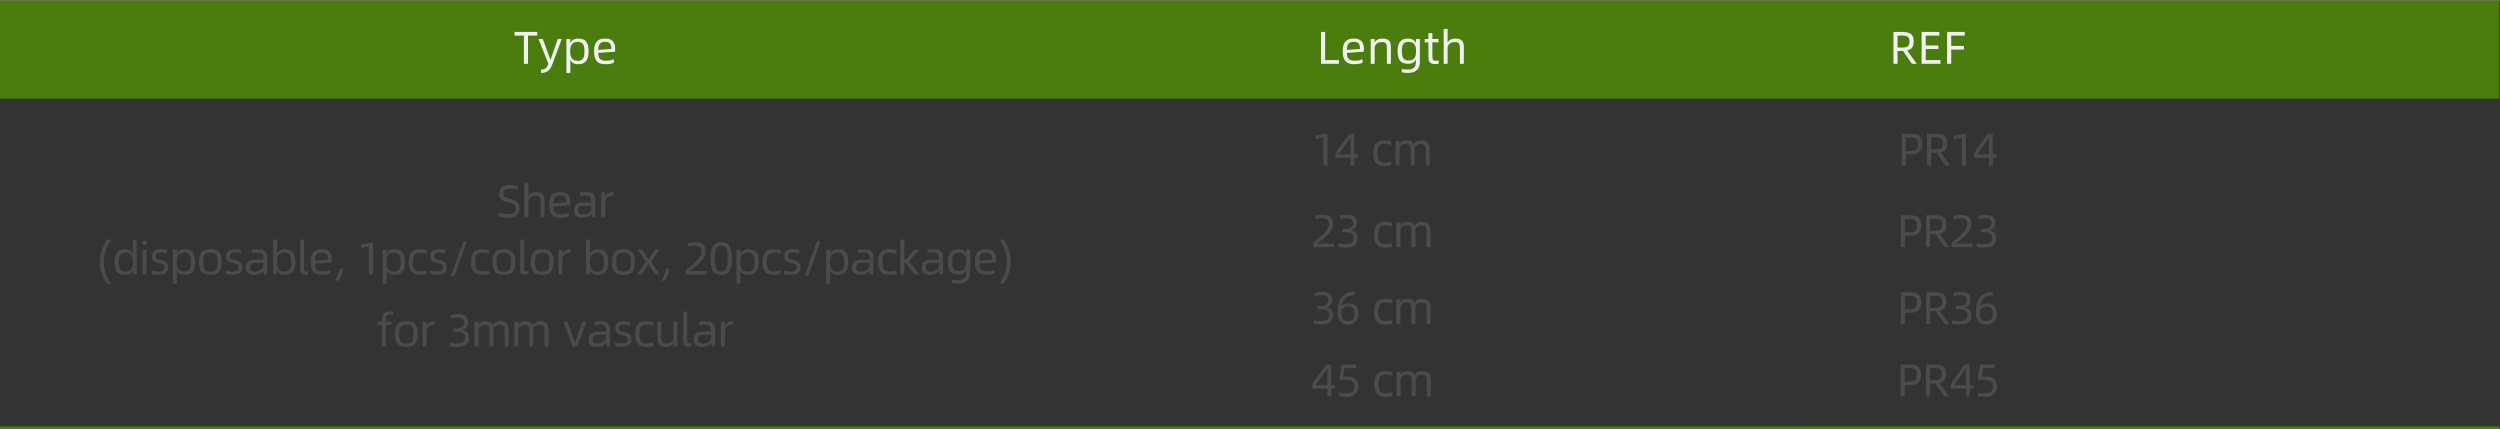
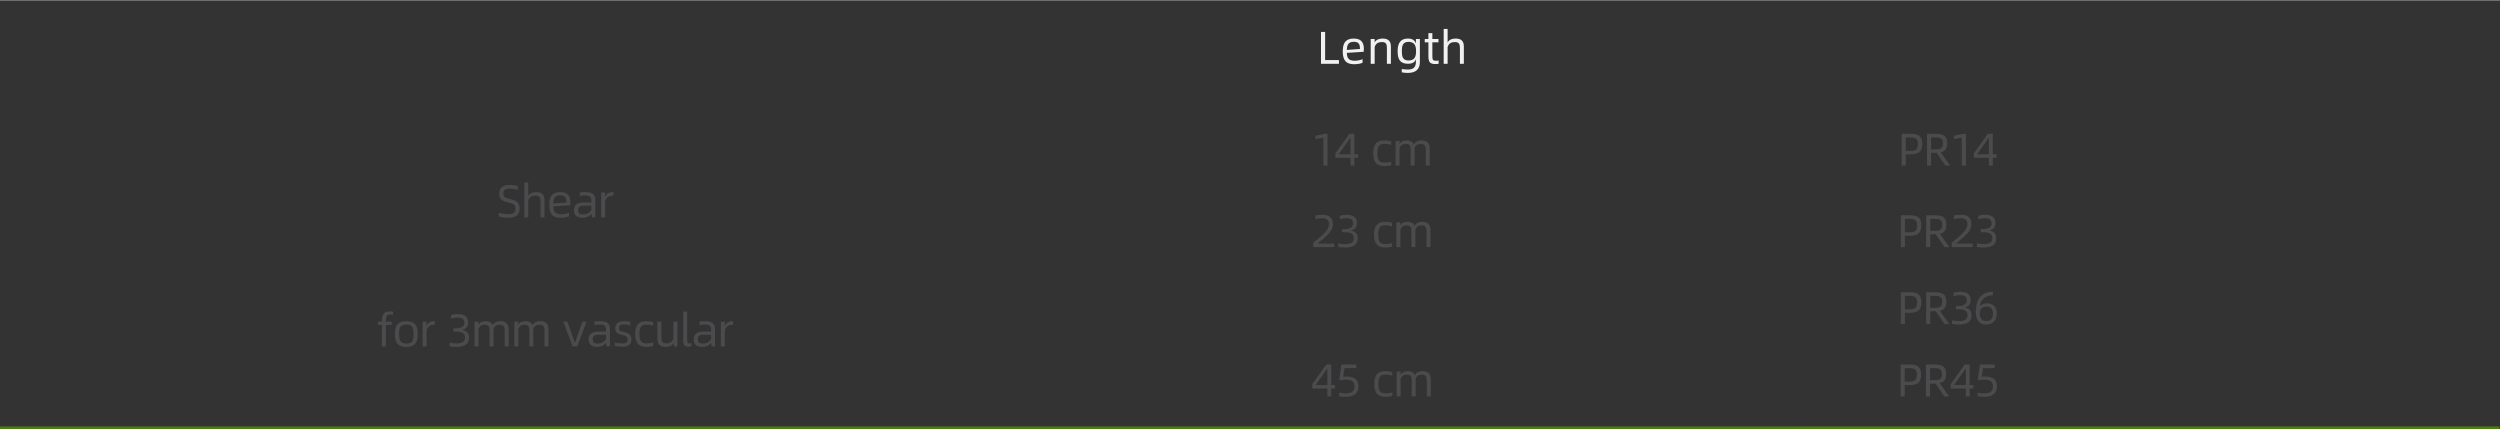
<svg xmlns="http://www.w3.org/2000/svg" xml:space="preserve" width="1817px" height="312px" version="1.1" style="shape-rendering:geometricPrecision; text-rendering:geometricPrecision; image-rendering:optimizeQuality; fill-rule:evenodd; clip-rule:evenodd" viewBox="0 0 1817 311.56">
  <rect x="0" y="0" width="1817" height="311.56" fill="#333333" stroke="none" />
  <defs>
    <style type="text/css"> .str0 {stroke:#4A7D0E;stroke-width:4.06;stroke-miterlimit:10} .fil3 {fill:none;fill-rule:nonzero} .fil1 {fill:#F1F1F2;fill-rule:nonzero} .fil2 {fill:#4B4B4D;fill-rule:nonzero} .fil0 {fill:#4A7D0E;fill-rule:nonzero} </style>
  </defs>
  <g id="Camada_x0020_1">
    <g id="_2748050042736">
-       <polygon class="fil0" points="1816.53,71.47 -0.47,71.47 -0.47,0.22 1816.53,0.22 " />
-       <path class="fil1" d="M390.49 23l-16.51 0 0 2.66 6.77 0 0 20.47 3 0 0 -20.47 6.74 0 0 -2.66zm2.79 29.8c5.3,0 6.84,-2.77 8.53,-7.27l6.48 -17.4 -2.9 0 -5.2 14.93 -0.21 0 -5.5 -14.93 -3.1 0 7.2 17.96c-0.89,2.9 -2.16,4.24 -5.3,4.24l0 2.47zm27.07 -25c-3.44,0 -5.1,1.43 -5.84,3.56l0 -3.23 -2.86 0 0 24.67 2.86 0 0 -9.81c0.74,2.11 2.34,3.47 5.84,3.47 6.03,0 7.43,-4.36 7.43,-9.33 0,-5.5 -1.4,-9.33 -7.43,-9.33zm-0.37 16.23c-4.33,0 -5.6,-2.77 -5.6,-6.9 0,-4.3 1.27,-6.93 5.6,-6.93 4.17,0 4.8,3.13 4.8,6.93 0,3.5 -0.53,6.9 -4.8,6.9zm27.13 -8.7c0,-3.5 -1.06,-7.53 -7.2,-7.53 -5.13,0 -8.16,2.16 -8.16,9.33 0,7.17 3.03,9.33 8.33,9.33 2.57,0 5.04,-0.53 6.07,-1.07l0 -2.62c-1.36,0.66 -3.67,1.16 -5.63,1.16 -4.37,0 -5.74,-1.8 -5.77,-5.74l12.2 -0.76c0.09,-0.83 0.16,-1.6 0.16,-2.1zm-12.36 0.74c0.1,-3.67 1.03,-5.91 5.16,-5.91 3.9,0 4.38,2.44 4.38,5.21l-9.54 0.7z" />
      <path class="fil1" d="M963.1 43.43l0 -20.43 -3 0 0 23.13 13.03 0 0 -2.7 -10.03 0zm28.16 -8.1c0,-3.5 -1.06,-7.53 -7.2,-7.53 -5.13,0 -8.16,2.16 -8.16,9.33 0,7.17 3.03,9.33 8.33,9.33 2.57,0 5.04,-0.53 6.07,-1.07l0 -2.62c-1.36,0.66 -3.67,1.16 -5.63,1.16 -4.37,0 -5.74,-1.8 -5.77,-5.74l12.2 -0.76c0.1,-0.83 0.16,-1.6 0.16,-2.1zm-12.36 0.74c0.1,-3.67 1.03,-5.91 5.16,-5.91 3.91,0 4.38,2.44 4.38,5.21l-9.54 0.7zm25.97 -8.27c-2.2,0 -4.67,0.6 -5.77,2.9l0 -2.57 -2.87 0 0 18 2.87 0 0 -12.17c1,-3.16 3.2,-3.6 5.47,-3.6 2.86,0 3.43,1.61 3.43,4.37l0 11.4 2.9 0 0 -12.46c0,-3.44 -1.34,-5.87 -6.03,-5.87zm24.22 0.33l0 3.36c-0.69,-2.12 -2.2,-3.69 -5.82,-3.69 -6,0 -7.47,4.2 -7.47,9.16 0,5.5 1.47,9.17 7.47,9.17 3.46,0 5.1,-1.27 5.82,-3.36l0 1.79c0,4.14 -1.89,5.77 -5.89,5.77 -1.53,0 -3.03,-0.14 -4.4,-0.4l0 2.44c1.13,0.22 2.83,0.43 4.36,0.43 6.1,0 8.81,-2.97 8.81,-7.94l0 -16.73 -2.88 0zm-5.43 15.6c-4.23,0 -4.8,-3 -4.8,-6.77 0,-3.5 0.47,-6.76 4.8,-6.76 4.34,0 5.54,2.63 5.54,6.76 0,4.3 -1.2,6.77 -5.54,6.77zm19.98 0.2c-2.21,0 -2.6,-0.66 -2.6,-3.47l0 -9.93 4.46 0 0 -2.4 -4.46 0 0 -4.27 -2.87 0 0 4.27 -2.67 0 0 2.4 2.67 0 0 10.1c0,4.73 1.43,5.7 5.4,5.7 0.77,0 1.33,-0.07 2.03,-0.16l0 -2.44c-0.63,0.13 -1.17,0.2 -1.96,0.2zm14.26 -16.13c-2.2,0 -4.66,0.6 -5.77,2.9l0 -9.9 -2.86 0 0 25.33 2.86 0 0 -12.17c1,-3.16 3.2,-3.6 5.47,-3.6 2.86,0 3.47,1.61 3.47,4.37l0 11.4 2.86 0 0 -12.46c0,-3.44 -1.33,-5.87 -6.03,-5.87z" />
-       <path class="fil1" d="M1393.05 46.13l-6.94 -9.67c3.21,-0.73 4.74,-2.63 4.74,-6.63 0,-5.1 -2.36,-6.83 -8.84,-6.83l-5.85 0 0 23.13 2.99 0 0 -9.3 2.86 0c0.41,0 0.78,0 1.14,-0.04l6.37 9.34 3.53 0zm-11.3 -11.8l-2.6 0 0 -8.73 2.6 0c4.3,0 6.06,0.73 6.06,4.23 0,3.93 -1.76,4.5 -6.06,4.5zm17.87 9.1l0 -8.06 9.2 0 0 -2.54 -9.2 0 0 -7.17 9.86 0 0 -2.66 -12.86 0 0 23.13 13.69 0 0 -2.7 -10.69 0zm28.39 -17.77l0 -2.66 -12.86 0 0 23.13 2.99 0 0 -10.3 9.21 0 0 -2.66 -9.21 0 0 -7.51 9.87 0z" />
      <path class="fil2" d="M369.42 158.06c5.33,0 8.2,-2.06 8.2,-6.57 0,-4.53 -1.87,-5.9 -7.04,-7.1 -4.17,-0.96 -4.73,-1.73 -4.73,-3.9 0,-2.99 1.54,-3.63 4.77,-3.63 2.1,0 4.43,0.43 5.76,0.93l0 -2.73c-1.09,-0.44 -3.56,-0.83 -5.8,-0.83 -5.23,0 -7.7,2.07 -7.7,6.26 0,4.1 1.74,5.27 6.47,6.4 4.33,1.04 5.33,1.8 5.33,4.64 0,2.86 -1.79,3.9 -5.26,3.9 -2.73,0 -5.5,-0.54 -6.87,-1.04l0 2.77c1.13,0.4 4,0.9 6.87,0.9zm20.29 -18.66c-2.2,0 -4.67,0.59 -5.77,2.9l0 -9.91 -2.87 0 0 25.34 2.87 0 0 -12.17c1,-3.17 3.2,-3.6 5.47,-3.6 2.86,0 3.46,1.6 3.46,4.36l0 11.41 2.87 0 0 -12.47c0,-3.44 -1.34,-5.86 -6.03,-5.86zm24.82 7.53c0,-3.5 -1.06,-7.53 -7.2,-7.53 -5.13,0 -8.17,2.16 -8.17,9.32 0,7.17 3.04,9.34 8.34,9.34 2.57,0 5.03,-0.53 6.06,-1.07l0 -2.63c-1.36,0.66 -3.66,1.16 -5.63,1.16 -4.36,0 -5.73,-1.79 -5.76,-5.73l12.2 -0.77c0.09,-0.83 0.16,-1.59 0.16,-2.09zm-12.36 0.73c0.09,-3.66 1.03,-5.9 5.16,-5.9 3.9,0 4.37,2.44 4.37,5.2l-9.53 0.7zm23.34 -8.26c-1.31,0 -2.77,0.09 -4.1,0.26l0 2.53c1.3,-0.26 2.76,-0.39 3.96,-0.39 3.67,0 4.44,1.49 4.44,3.66l0 1.5 -5.5 0c-4.3,0 -7.14,1.47 -7.14,5.73 0,3.4 1.9,5.37 6.2,5.37 2.7,0 5.41,-1.1 6.44,-3.06l0.43 2.73 2.43 0 0 -12.77c0,-3.23 -1.49,-5.56 -7.16,-5.56zm-1.87 16.26c-2.54,0 -3.5,-1.03 -3.5,-3 0,-2.8 1.4,-3.4 4.36,-3.4l5.31 0 0 2.97c-0.94,2.13 -3.17,3.43 -6.17,3.43zm21.9 -16.26c-2.17,0 -4.6,0.59 -5.74,3.6l0 -3.27 -2.86 0 0 18 2.86 0 0 -11.77c1,-3.2 3.27,-3.97 5.58,-3.97l0.39 0 0.1 -2.59 -0.33 0z" />
-       <path class="fil2" d="M77.83 205.93l2.73 0c-3.5,-5.41 -5.13,-10.57 -5.13,-16.04 0,-5.3 1.6,-10.29 5.23,-15.96l-2.74 0c-3.46,5.03 -5.36,10.3 -5.36,16.19 0,5.6 1.83,10.87 5.27,15.81zm18.71 -32l0 10.47c-0.73,-2.11 -2.33,-3.47 -5.87,-3.47 -5.96,0 -7.42,4.39 -7.42,9.32 0,5.51 1.46,9.34 7.42,9.34 3.27,0 5.17,-1.4 5.87,-3.3l0.44 2.97 2.43 0 0 -25.33 -2.87 0zm-5.43 23.23c-4.23,0 -4.8,-3.14 -4.8,-6.91 0,-3.49 0.47,-6.92 4.8,-6.92 4.34,0 5.54,2.79 5.54,6.92 0,4.31 -1.2,6.91 -5.54,6.91zm14.07 -19.2c1.2,0 1.7,-0.23 1.7,-1.7 0,-1.5 -0.5,-1.7 -1.7,-1.7 -1.27,0 -1.73,0.2 -1.73,1.7 0,1.47 0.46,1.7 1.73,1.7zm-1.47 21.3l2.87 0 0 -18 -2.87 0 0 18zm11.69 0.2c4.4,0 6.83,-1.64 6.83,-5.2 0,-3.47 -1.5,-4.6 -5.63,-5.54 -2.8,-0.63 -3.43,-1.03 -3.43,-2.86 0,-2.03 1.26,-2.6 3.8,-2.6 1.66,0 3.27,0.29 4.3,0.7l0.19 -2.44c-0.87,-0.33 -2.79,-0.59 -4.53,-0.59 -4.26,0 -6.46,1.96 -6.46,4.86 0,3.04 1.06,4.3 5.03,5.2 3.43,0.8 4.03,1.24 4.03,3.36 0,2.11 -1.43,2.77 -4.17,2.77 -1.62,0 -3.93,-0.33 -5.2,-0.7l0 2.47c1.01,0.3 3.51,0.57 5.24,0.57zm19 -18.53c-3.44,0 -5.1,1.43 -5.84,3.56l0 -3.23 -2.86 0 0 24.67 2.86 0 0 -9.81c0.74,2.11 2.34,3.47 5.84,3.47 6.03,0 7.43,-4.37 7.43,-9.34 0,-5.5 -1.4,-9.32 -7.43,-9.32zm-0.37 16.23c-4.33,0 -5.6,-2.77 -5.6,-6.91 0,-4.3 1.27,-6.92 5.6,-6.92 4.17,0 4.8,3.13 4.8,6.92 0,3.51 -0.53,6.91 -4.8,6.91zm18.91 2.43c5.34,0 8.3,-2.16 8.3,-9.34 0,-7.16 -2.96,-9.32 -8.3,-9.32 -5.3,0 -8.33,2.16 -8.33,9.32 0,7.18 3.03,9.34 8.33,9.34zm0 -2.43c-3.9,0 -5.26,-1.63 -5.26,-6.91 0,-5.26 1.22,-6.92 5.26,-6.92 3.93,0 5.26,1.66 5.26,6.92 0,5.28 -1.2,6.91 -5.26,6.91zm16.33 2.3c4.4,0 6.83,-1.64 6.83,-5.2 0,-3.47 -1.5,-4.6 -5.63,-5.54 -2.8,-0.63 -3.43,-1.03 -3.43,-2.86 0,-2.03 1.26,-2.6 3.8,-2.6 1.66,0 3.27,0.29 4.3,0.7l0.19 -2.44c-0.87,-0.33 -2.79,-0.59 -4.53,-0.59 -4.26,0 -6.46,1.96 -6.46,4.86 0,3.04 1.06,4.3 5.03,5.2 3.43,0.8 4.03,1.24 4.03,3.36 0,2.11 -1.43,2.77 -4.17,2.77 -1.63,0 -3.93,-0.33 -5.2,-0.7l0 2.47c1,0.3 3.51,0.57 5.24,0.57zm17.8 -18.53c-1.31,0 -2.77,0.09 -4.1,0.26l0 2.54c1.3,-0.27 2.77,-0.4 3.97,-0.4 3.66,0 4.43,1.49 4.43,3.66l0 1.51 -5.5 0c-4.3,0 -7.13,1.46 -7.13,5.72 0,3.4 1.89,5.37 6.19,5.37 2.71,0 5.41,-1.1 6.44,-3.06l0.43 2.73 2.43 0 0 -12.77c0,-3.23 -1.49,-5.56 -7.16,-5.56zm-1.87 16.26c-2.53,0 -3.5,-1.03 -3.5,-3 0,-2.8 1.4,-3.4 4.37,-3.4l5.3 0 0 2.97c-0.94,2.13 -3.17,3.43 -6.17,3.43zm22.01 -16.26c-3.44,0 -5.1,1.43 -5.84,3.56l0 -10.56 -2.86 0 0 25.33 2.5 0 0.36 -3.14c0.74,2.11 2.33,3.47 5.84,3.47 6.03,0 7.43,-4.37 7.43,-9.34 0,-5.5 -1.4,-9.32 -7.43,-9.32zm-0.37 16.23c-4.34,0 -5.6,-2.77 -5.6,-6.91 0,-4.3 1.26,-6.92 5.6,-6.92 4.17,0 4.8,3.16 4.8,6.92 0,3.51 -0.53,6.91 -4.8,6.91zm15.33 2.3c0.8,0 1.37,-0.07 1.9,-0.2l0 -2.36c-0.47,0.13 -0.97,0.16 -1.36,0.16 -1.17,0 -1.68,-0.37 -1.68,-2.17l0 -20.96 -2.86 0 0 21.69c0,2.7 1.33,3.84 4,3.84zm19.06 -11c0,-3.5 -1.06,-7.53 -7.2,-7.53 -5.13,0 -8.16,2.16 -8.16,9.32 0,7.18 3.03,9.34 8.33,9.34 2.57,0 5.04,-0.53 6.07,-1.07l0 -2.63c-1.36,0.67 -3.67,1.17 -5.63,1.17 -4.37,0 -5.74,-1.8 -5.77,-5.74l12.2 -0.76c0.09,-0.84 0.16,-1.6 0.16,-2.1zm-12.36 0.74c0.1,-3.67 1.03,-5.91 5.16,-5.91 3.9,0 4.38,2.44 4.38,5.21l-9.54 0.7zm14.6 14.59l2.38 0c1.59,-2.13 3.52,-5.9 3.52,-8.76l-2.76 0c0,2.5 -1.33,6 -3.14,8.76zm24.6 -4.53l3 0 0 -23.13 -1.97 0 -6.77 1.4 0 2.43 5.74 -1.1 0 20.4zm18.77 -18.33c-3.44,0 -5.11,1.43 -5.84,3.56l0 -3.23 -2.87 0 0 24.67 2.87 0 0 -9.81c0.73,2.11 2.33,3.47 5.84,3.47 6.02,0 7.42,-4.37 7.42,-9.34 0,-5.5 -1.4,-9.32 -7.42,-9.32zm-0.37 16.23c-4.34,0 -5.6,-2.77 -5.6,-6.91 0,-4.3 1.26,-6.92 5.6,-6.92 4.16,0 4.8,3.13 4.8,6.92 0,3.51 -0.53,6.91 -4.8,6.91zm18.9 2.43c1.7,0 3.77,-0.29 4.77,-0.66l0 -2.64c-1.3,0.53 -3,0.77 -4.7,0.77 -4,0 -5.33,-1.53 -5.33,-6.77 0,-5.3 1.33,-6.87 5.3,-6.87 1.83,0 3.33,0.31 4.67,0.81l0 -2.64c-1,-0.33 -2.7,-0.66 -4.71,-0.66 -5.3,0 -8.33,2.16 -8.33,9.32 0,7.18 3.03,9.34 8.33,9.34zm12.43 -0.13c4.4,0 6.83,-1.64 6.83,-5.2 0,-3.47 -1.5,-4.6 -5.63,-5.54 -2.8,-0.63 -3.43,-1.03 -3.43,-2.86 0,-2.03 1.27,-2.6 3.8,-2.6 1.66,0 3.27,0.29 4.3,0.7l0.2 -2.44c-0.87,-0.33 -2.8,-0.59 -4.54,-0.59 -4.26,0 -6.46,1.96 -6.46,4.86 0,3.04 1.06,4.3 5.03,5.2 3.43,0.8 4.03,1.24 4.03,3.36 0,2.11 -1.43,2.77 -4.17,2.77 -1.62,0 -3.93,-0.33 -5.2,-0.7l0 2.47c1.01,0.3 3.51,0.57 5.24,0.57zm9.98 0.8l2.56 0 8.97 -25.13 -2.56 0 -8.97 25.13zm22.9 -0.67c1.7,0 3.77,-0.29 4.77,-0.66l0 -2.64c-1.3,0.53 -3,0.77 -4.7,0.77 -4,0 -5.33,-1.53 -5.33,-6.77 0,-5.3 1.33,-6.87 5.3,-6.87 1.83,0 3.32,0.31 4.67,0.81l0 -2.64c-1.01,-0.33 -2.71,-0.66 -4.71,-0.66 -5.3,0 -8.33,2.16 -8.33,9.32 0,7.18 3.03,9.34 8.33,9.34zm15.52 0c5.34,0 8.31,-2.16 8.31,-9.34 0,-7.16 -2.97,-9.32 -8.31,-9.32 -5.3,0 -8.33,2.16 -8.33,9.32 0,7.18 3.03,9.34 8.33,9.34zm0 -2.43c-3.9,0 -5.26,-1.63 -5.26,-6.91 0,-5.26 1.23,-6.92 5.26,-6.92 3.93,0 5.26,1.66 5.26,6.92 0,5.28 -1.2,6.91 -5.26,6.91zm15.83 2.3c0.8,0 1.37,-0.07 1.9,-0.2l0 -2.36c-0.46,0.13 -0.97,0.16 -1.36,0.16 -1.17,0 -1.67,-0.37 -1.67,-2.17l0 -20.96 -2.87 0 0 21.69c0,2.7 1.33,3.84 4,3.84zm12.03 0.13c5.34,0 8.31,-2.16 8.31,-9.34 0,-7.16 -2.97,-9.32 -8.31,-9.32 -5.3,0 -8.33,2.16 -8.33,9.32 0,7.18 3.03,9.34 8.33,9.34zm0 -2.43c-3.9,0 -5.26,-1.63 -5.26,-6.91 0,-5.26 1.23,-6.92 5.26,-6.92 3.93,0 5.26,1.66 5.26,6.92 0,5.28 -1.2,6.91 -5.26,6.91zm20.43 -16.23c-2.16,0 -4.6,0.59 -5.73,3.6l0 -3.27 -2.87 0 0 18 2.87 0 0 -11.76c1,-3.21 3.27,-3.97 5.57,-3.97l0.4 0 0.09 -2.6 -0.33 0zm20.13 0c-3.44,0 -5.1,1.43 -5.84,3.56l0 -10.56 -2.86 0 0 25.33 2.5 0 0.36 -3.14c0.74,2.11 2.33,3.47 5.84,3.47 6.03,0 7.42,-4.37 7.42,-9.34 0,-5.5 -1.39,-9.32 -7.42,-9.32zm-0.37 16.23c-4.34,0 -5.6,-2.77 -5.6,-6.91 0,-4.3 1.26,-6.92 5.6,-6.92 4.17,0 4.8,3.16 4.8,6.92 0,3.51 -0.53,6.91 -4.8,6.91zm18.91 2.43c5.34,0 8.31,-2.16 8.31,-9.34 0,-7.16 -2.97,-9.32 -8.31,-9.32 -5.3,0 -8.33,2.16 -8.33,9.32 0,7.18 3.03,9.34 8.33,9.34zm0 -2.43c-3.9,0 -5.26,-1.63 -5.26,-6.91 0,-5.26 1.23,-6.92 5.26,-6.92 3.93,0 5.26,1.66 5.26,6.92 0,5.28 -1.2,6.91 -5.26,6.91zm10.02 2.1l3.2 0 4.87 -7.44 0.2 0 4.73 7.44 3.27 0 -6.13 -9.23 5.8 -8.77 -3.16 0 -4.47 7.09 -0.2 0 -4.54 -7.09 -3.2 0 5.84 8.83 -6.21 9.17zm17.48 4.53l2.37 0c1.6,-2.13 3.53,-5.9 3.53,-8.76l-2.76 0c0,2.5 -1.33,6 -3.14,8.76zm17.82 -4.53l15.23 0 0 -2.53 -11.93 0 0 -0.31 1.33 -1.03c7.48,-5.97 9.68,-8.76 9.68,-12.97 0,-4.72 -2.9,-6.63 -7.44,-6.63 -1.94,0 -3.7,0.17 -5.27,0.54l0 2.57c1.8,-0.48 3.47,-0.61 4.94,-0.61 2.26,0 4.89,0.77 4.89,4.1 0,3.3 -1.59,6 -11.43,13.7l0 3.17zm25.69 0.33c4.66,0 7.84,-2.36 7.84,-11.9 0,-9.5 -3.18,-11.9 -7.84,-11.9 -4.6,0 -7.8,2.4 -7.8,11.9 0,9.54 3.2,11.9 7.8,11.9zm0 -2.5c-3.23,0 -4.73,-1.96 -4.73,-9.4 0,-7.39 1.5,-9.36 4.73,-9.36 3.27,0 4.8,1.97 4.8,9.36 0,7.44 -1.53,9.4 -4.8,9.4zm19.83 -16.16c-3.44,0 -5.1,1.43 -5.84,3.56l0 -3.23 -2.86 0 0 24.67 2.86 0 0 -9.81c0.74,2.11 2.34,3.47 5.84,3.47 6.03,0 7.43,-4.37 7.43,-9.34 0,-5.5 -1.4,-9.32 -7.43,-9.32zm-0.37 16.23c-4.33,0 -5.6,-2.77 -5.6,-6.91 0,-4.3 1.27,-6.92 5.6,-6.92 4.17,0 4.8,3.13 4.8,6.92 0,3.51 -0.53,6.91 -4.8,6.91zm18.91 2.43c1.7,0 3.77,-0.29 4.77,-0.66l0 -2.64c-1.31,0.53 -3.01,0.77 -4.71,0.77 -3.99,0 -5.33,-1.53 -5.33,-6.77 0,-5.3 1.34,-6.87 5.3,-6.87 1.84,0 3.33,0.31 4.67,0.81l0 -2.64c-1,-0.33 -2.7,-0.66 -4.7,-0.66 -5.3,0 -8.34,2.16 -8.34,9.32 0,7.18 3.04,9.34 8.34,9.34zm12.42 -0.13c4.4,0 6.83,-1.64 6.83,-5.2 0,-3.47 -1.5,-4.6 -5.63,-5.54 -2.8,-0.63 -3.43,-1.03 -3.43,-2.86 0,-2.03 1.27,-2.6 3.8,-2.6 1.66,0 3.27,0.29 4.3,0.7l0.2 -2.44c-0.87,-0.33 -2.8,-0.59 -4.54,-0.59 -4.26,0 -6.46,1.96 -6.46,4.86 0,3.04 1.07,4.3 5.03,5.2 3.43,0.8 4.03,1.24 4.03,3.36 0,2.11 -1.43,2.77 -4.17,2.77 -1.62,0 -3.93,-0.33 -5.19,-0.7l0 2.47c1,0.3 3.5,0.57 5.23,0.57zm9.84 0.8l2.56 0 8.97 -25.13 -2.56 0 -8.97 25.13zm24.33 -19.33c-3.44,0 -5.1,1.43 -5.84,3.56l0 -3.23 -2.86 0 0 24.67 2.86 0 0 -9.81c0.74,2.11 2.34,3.47 5.84,3.47 6.03,0 7.43,-4.37 7.43,-9.34 0,-5.5 -1.4,-9.32 -7.43,-9.32zm-0.37 16.23c-4.33,0 -5.6,-2.77 -5.6,-6.91 0,-4.3 1.27,-6.92 5.6,-6.92 4.17,0 4.8,3.13 4.8,6.92 0,3.51 -0.53,6.91 -4.8,6.91zm18.82 -16.23c-1.3,0 -2.77,0.09 -4.1,0.26l0 2.54c1.3,-0.27 2.77,-0.4 3.97,-0.4 3.66,0 4.43,1.49 4.43,3.66l0 1.51 -5.5 0c-4.3,0 -7.13,1.46 -7.13,5.72 0,3.4 1.9,5.37 6.2,5.37 2.7,0 5.4,-1.1 6.43,-3.06l0.43 2.73 2.43 0 0 -12.77c0,-3.23 -1.49,-5.56 -7.16,-5.56zm-1.87 16.26c-2.53,0 -3.5,-1.03 -3.5,-3 0,-2.8 1.4,-3.4 4.37,-3.4l5.3 0 0 2.97c-0.94,2.13 -3.17,3.43 -6.17,3.43zm20.9 2.4c1.7,0 3.77,-0.29 4.77,-0.66l0 -2.64c-1.3,0.53 -3,0.77 -4.7,0.77 -4,0 -5.33,-1.53 -5.33,-6.77 0,-5.3 1.33,-6.87 5.3,-6.87 1.83,0 3.33,0.31 4.67,0.81l0 -2.64c-1,-0.33 -2.7,-0.66 -4.71,-0.66 -5.3,0 -8.33,2.16 -8.33,9.32 0,7.18 3.03,9.34 8.33,9.34zm13.93 -9.97l7.57 -8.36 -3.57 0 -6.23 7.37 -1.04 0 0 -14.7 -2.86 0 0 25.33 2.86 0 0 -8.4 0.98 0 6.56 8.4 3.7 0 -7.97 -9.64zm17.68 -8.69c-1.31,0 -2.77,0.09 -4.1,0.26l0 2.54c1.3,-0.27 2.77,-0.4 3.97,-0.4 3.66,0 4.43,1.49 4.43,3.66l0 1.51 -5.5 0c-4.3,0 -7.13,1.46 -7.13,5.72 0,3.4 1.89,5.37 6.19,5.37 2.71,0 5.41,-1.1 6.44,-3.06l0.43 2.73 2.43 0 0 -12.77c0,-3.23 -1.49,-5.56 -7.16,-5.56zm-1.87 16.26c-2.53,0 -3.5,-1.03 -3.5,-3 0,-2.8 1.4,-3.4 4.37,-3.4l5.3 0 0 2.97c-0.94,2.13 -3.17,3.43 -6.17,3.43zm25.9 -15.93l0 3.36c-0.7,-2.12 -2.2,-3.69 -5.83,-3.69 -6,0 -7.47,4.19 -7.47,9.16 0,5.5 1.47,9.17 7.47,9.17 3.47,0 5.1,-1.27 5.83,-3.37l0 1.8c0,4.14 -1.9,5.77 -5.9,5.77 -1.53,0 -3.03,-0.14 -4.4,-0.4l0 2.43c1.13,0.23 2.83,0.44 4.36,0.44 6.11,0 8.81,-2.97 8.81,-7.94l0 -16.73 -2.87 0zm-5.43 15.6c-4.24,0 -4.8,-3.01 -4.8,-6.77 0,-3.5 0.47,-6.76 4.8,-6.76 4.33,0 5.53,2.62 5.53,6.76 0,4.3 -1.2,6.77 -5.53,6.77zm27.16 -8.4c0,-3.5 -1.06,-7.53 -7.2,-7.53 -5.13,0 -8.16,2.16 -8.16,9.32 0,7.18 3.03,9.34 8.33,9.34 2.57,0 5.04,-0.53 6.07,-1.07l0 -2.63c-1.36,0.67 -3.67,1.17 -5.63,1.17 -4.37,0 -5.74,-1.8 -5.77,-5.74l12.2 -0.76c0.1,-0.84 0.16,-1.6 0.16,-2.1zm-12.36 0.74c0.1,-3.67 1.03,-5.91 5.16,-5.91 3.9,0 4.38,2.44 4.38,5.21l-9.54 0.7zm14.88 16.73l2.77 0c3.47,-5.04 5.36,-10.31 5.36,-16.21 0,-5.6 -1.83,-10.86 -5.26,-15.79l-2.73 0c3.46,5.39 5.09,10.56 5.09,16.03 0,5.3 -1.59,10.3 -5.23,15.97z" />
      <path class="fil2" d="M961.83 120.16l3 0 0 -23.13 -1.97 0 -6.77 1.4 0 2.43 5.74 -1.1 0 20.4zm25.23 -8.23l-2.73 0 0 -14.9 -3.6 0 -10.14 14.2 0 3.23 10.94 0 0 5.7 2.8 0 0 -5.7 2.73 0 0 -2.53zm-13.93 0l0 -0.21 8.19 -11.63 0.21 0 0 11.84 -8.4 0zm33.26 8.56c1.7,0 3.77,-0.29 4.78,-0.66l0 -2.64c-1.31,0.53 -3.01,0.77 -4.71,0.77 -4,0 -5.33,-1.53 -5.33,-6.77 0,-5.3 1.33,-6.86 5.3,-6.86 1.83,0 3.33,0.3 4.67,0.8l0 -2.64c-1,-0.33 -2.7,-0.66 -4.71,-0.66 -5.3,0 -8.33,2.17 -8.33,9.33 0,7.17 3.03,9.33 8.33,9.33zm26.84 -18.66c-2.2,0 -4.53,0.6 -5.59,2.93 -0.78,-1.79 -2.4,-2.93 -5.24,-2.93 -2.17,0 -4.1,0.57 -5.21,2.69l0 -2.36 -2.86 0 0 18 2.86 0 0 -12.5c0.91,-2.77 2.55,-3.27 4.78,-3.27 2.63,0 3.29,1.61 3.29,4.37l0 11.4 2.88 0 0 -12.46 0 -0.14c0.76,-2.56 2.56,-3.17 4.65,-3.17 2.71,0 3.47,1.61 3.47,4.37l0 11.4 2.87 0 0 -12.43c0,-3.47 -1.7,-5.9 -5.9,-5.9z" />
-       <path class="fil2" d="M959.96 235.65c6.13,0 8.9,-2.42 8.9,-6.69 0,-3.07 -1.42,-5 -4.69,-5.57l0 -0.2c2.53,-0.76 4.1,-2.27 4.1,-5.27 0,-4.23 -2.6,-6.07 -7.57,-6.07 -1.77,0 -3.71,0.31 -4.84,0.67l0 2.47c1.47,-0.43 3.37,-0.67 4.71,-0.67 3.33,0 4.93,1.07 4.93,3.77 0,2.53 -2.14,4.14 -6.17,4.14l-1.8 0 0 2.29 1.84 0c4.39,0 6.63,1.1 6.63,4.41 0,3.23 -2.6,4.23 -6.07,4.23 -1.76,0 -3.4,-0.13 -5.17,-0.57l0 2.63c1.54,0.3 3.34,0.43 5.2,0.43zm19.79 0c5.21,0 7.54,-3.4 7.54,-7.92 0,-5.04 -2.74,-7.48 -7.03,-7.48 -2.23,0 -4.11,1 -4.96,1.91l-0.11 0c0.37,-4.37 3.57,-7.77 9.27,-7.77l0.03 -2.54c-8.73,0 -12.4,5.87 -12.4,14.51 0,7.16 3.43,9.29 7.66,9.29zm-0.02 -2.49c-3.14,0 -4.78,-1.97 -4.78,-5.97 0,-2.73 1.57,-4.63 5.17,-4.63 2.6,0 4.43,1.7 4.43,5.17 0,3.62 -1.69,5.43 -4.82,5.43zm27.27 2.49c1.7,0 3.77,-0.29 4.77,-0.66l0 -2.63c-1.3,0.53 -3,0.76 -4.7,0.76 -4,0 -5.33,-1.53 -5.33,-6.76 0,-5.3 1.33,-6.87 5.3,-6.87 1.83,0 3.33,0.3 4.67,0.8l0 -2.64c-1,-0.33 -2.7,-0.66 -4.71,-0.66 -5.3,0 -8.33,2.17 -8.33,9.33 0,7.17 3.03,9.33 8.33,9.33zm26.8 -18.66c-2.2,0 -4.53,0.6 -5.6,2.93 -0.77,-1.79 -2.4,-2.93 -5.23,-2.93 -2.17,0 -4.1,0.57 -5.21,2.7l0 -2.37 -2.86 0 0 18 2.86 0 0 -12.5c0.91,-2.77 2.55,-3.27 4.78,-3.27 2.63,0 3.29,1.61 3.29,4.37l0 11.4 2.88 0 0 -12.46 0 -0.14c0.76,-2.56 2.56,-3.17 4.65,-3.17 2.71,0 3.47,1.61 3.47,4.37l0 11.4 2.87 0 0 -12.43c0,-3.47 -1.7,-5.9 -5.9,-5.9z" />
      <path class="fil2" d="M954.46 179.36l15.23 0 0 -2.53 -11.93 0 0 -0.31 1.33 -1.03c7.48,-5.97 9.68,-8.76 9.68,-12.97 0,-4.72 -2.9,-6.63 -7.44,-6.63 -1.93,0 -3.7,0.17 -5.27,0.54l0 2.57c1.8,-0.48 3.47,-0.61 4.94,-0.61 2.26,0 4.9,0.77 4.9,4.1 0,3.3 -1.6,6 -11.44,13.7l0 3.17zm23.43 0.33c6.13,0 8.9,-2.43 8.9,-6.7 0,-3.06 -1.43,-5 -4.7,-5.56l0 -0.2c2.54,-0.77 4.11,-2.27 4.11,-5.28 0,-4.23 -2.6,-6.06 -7.57,-6.06 -1.77,0 -3.71,0.3 -4.84,0.67l0 2.47c1.47,-0.44 3.37,-0.68 4.7,-0.68 3.34,0 4.94,1.07 4.94,3.77 0,2.54 -2.14,4.14 -6.17,4.14l-1.8 0 0 2.3 1.83 0c4.4,0 6.64,1.1 6.64,4.4 0,3.23 -2.6,4.23 -6.07,4.23 -1.77,0 -3.4,-0.13 -5.17,-0.56l0 2.62c1.53,0.31 3.34,0.44 5.2,0.44zm29.08 0c1.7,0 3.77,-0.29 4.78,-0.66l0 -2.64c-1.31,0.53 -3.01,0.77 -4.71,0.77 -4,0 -5.33,-1.53 -5.33,-6.77 0,-5.3 1.33,-6.87 5.3,-6.87 1.83,0 3.33,0.31 4.67,0.81l0 -2.64c-1,-0.33 -2.7,-0.66 -4.71,-0.66 -5.3,0 -8.33,2.16 -8.33,9.32 0,7.18 3.03,9.34 8.33,9.34zm26.83 -18.66c-2.2,0 -4.52,0.59 -5.59,2.93 -0.78,-1.8 -2.4,-2.93 -5.24,-2.93 -2.17,0 -4.1,0.57 -5.2,2.69l0 -2.36 -2.87 0 0 18 2.87 0 0 -12.5c0.9,-2.77 2.54,-3.27 4.77,-3.27 2.63,0 3.3,1.61 3.3,4.36l0 11.41 2.87 0 0 -12.46 0 -0.15c0.76,-2.56 2.56,-3.16 4.66,-3.16 2.7,0 3.46,1.61 3.46,4.36l0 11.41 2.88 0 0 -12.44c0,-3.46 -1.7,-5.89 -5.91,-5.89z" />
      <path class="fil2" d="M1382.12 120.16l3 0 0 -8.2 3.43 0c6,0 8.46,-2.1 8.46,-7.53 0,-5.13 -1.92,-7.4 -8.46,-7.4l-6.43 0 0 23.13zm3 -10.69l0 -9.84 3.16 0c4.3,0 5.67,1.27 5.67,4.8 0,3.9 -1.37,5.04 -5.67,5.04l-3.16 0zm32.29 10.69l-6.93 -9.66c3.2,-0.74 4.73,-2.64 4.73,-6.64 0,-5.1 -2.36,-6.83 -8.83,-6.83l-5.86 0 0 23.13 3 0 0 -9.3 2.86 0c0.4,0 0.77,0 1.13,-0.03l6.37 9.33 3.53 0zm-11.3 -11.8l-2.59 0 0 -8.73 2.59 0c4.3,0 6.07,0.73 6.07,4.23 0,3.93 -1.77,4.5 -6.07,4.5zm19.74 11.8l3.01 0 0 -23.13 -1.98 0 -6.76 1.4 0 2.43 5.73 -1.1 0 20.4zm25.23 -8.23l-2.73 0 0 -14.9 -3.6 0 -10.14 14.2 0 3.23 10.94 0 0 5.7 2.8 0 0 -5.7 2.73 0 0 -2.53zm-13.93 0l0 -0.21 8.2 -11.63 0.2 0 0 11.84 -8.4 0z" />
      <path class="fil2" d="M1381.52 235.32l3 0 0 -8.2 3.43 0c6,0 8.46,-2.1 8.46,-7.53 0,-5.13 -1.92,-7.4 -8.46,-7.4l-6.43 0 0 23.13zm3 -10.69l0 -9.84 3.16 0c4.3,0 5.67,1.27 5.67,4.8 0,3.9 -1.37,5.04 -5.67,5.04l-3.16 0zm32.29 10.69l-6.93 -9.66c3.2,-0.74 4.73,-2.64 4.73,-6.64 0,-5.1 -2.36,-6.83 -8.83,-6.83l-5.86 0 0 23.13 3 0 0 -9.29 2.86 0c0.4,0 0.77,0 1.13,-0.04l6.37 9.33 3.53 0zm-11.3 -11.8l-2.59 0 0 -8.73 2.59 0c4.3,0 6.07,0.73 6.07,4.23 0,3.94 -1.77,4.5 -6.07,4.5zm18.49 12.13c6.13,0 8.9,-2.42 8.9,-6.69 0,-3.07 -1.43,-5 -4.7,-5.57l0 -0.2c2.53,-0.76 4.1,-2.27 4.1,-5.27 0,-4.23 -2.6,-6.07 -7.57,-6.07 -1.76,0 -3.7,0.31 -4.84,0.67l0 2.47c1.48,-0.43 3.38,-0.67 4.71,-0.67 3.34,0 4.93,1.07 4.93,3.77 0,2.53 -2.13,4.14 -6.17,4.14l-1.79 0 0 2.29 1.83 0c4.39,0 6.63,1.1 6.63,4.41 0,3.23 -2.6,4.23 -6.06,4.23 -1.77,0 -3.4,-0.13 -5.17,-0.57l0 2.63c1.53,0.3 3.33,0.43 5.2,0.43zm19.69 0c5.2,0 7.54,-3.4 7.54,-7.92 0,-5.04 -2.74,-7.48 -7.04,-7.48 -2.23,0 -4.1,1 -4.96,1.91l-0.11 0c0.37,-4.37 3.58,-7.77 9.27,-7.77l0.03 -2.54c-8.73,0 -12.39,5.87 -12.39,14.51 0,7.16 3.43,9.29 7.66,9.29zm-0.03 -2.49c-3.14,0 -4.77,-1.97 -4.77,-5.97 0,-2.73 1.57,-4.63 5.17,-4.63 2.6,0 4.43,1.7 4.43,5.17 0,3.62 -1.69,5.43 -4.83,5.43z" />
      <path class="fil2" d="M970.26 279.63l-2.73 0 0 -14.9 -3.6 0 -10.14 14.2 0 3.23 10.95 0 0 5.7 2.79 0 0 -5.7 2.73 0 0 -2.53zm-13.92 0l0 -0.21 8.19 -11.63 0.21 0 0 11.84 -8.4 0zm21.72 8.56c5.63,0 9.23,-2.23 9.23,-7.7 0,-4.94 -2.99,-7.03 -8.36,-7.03 -1.07,0 -1.87,0.06 -2.7,0.19l0.96 -6.33 8.53 0 0 -2.59 -10.8 0 -1.56 11.49c1.47,-0.26 3.2,-0.5 4.44,-0.5 4.8,0 6.63,1.51 6.63,4.97 0,3.8 -2.57,5 -6.41,5 -1.76,0 -2.99,-0.13 -4.73,-0.56l0 2.62c1.5,0.3 2.94,0.44 4.77,0.44zm29.11 0c1.7,0 3.77,-0.3 4.77,-0.66l0 -2.64c-1.31,0.53 -3.01,0.76 -4.71,0.76 -3.99,0 -5.33,-1.53 -5.33,-6.76 0,-5.3 1.34,-6.87 5.31,-6.87 1.83,0 3.32,0.3 4.66,0.8l0 -2.63c-1,-0.33 -2.7,-0.66 -4.7,-0.66 -5.3,0 -8.34,2.16 -8.34,9.32 0,7.17 3.04,9.34 8.34,9.34zm26.83 -18.66c-2.21,0 -4.53,0.59 -5.6,2.92 -0.77,-1.79 -2.4,-2.92 -5.23,-2.92 -2.18,0 -4.1,0.56 -5.21,2.69l0 -2.36 -2.86 0 0 18 2.86 0 0 -12.5c0.91,-2.77 2.54,-3.27 4.77,-3.27 2.64,0 3.3,1.6 3.3,4.36l0 11.41 2.87 0 0 -12.47 0 -0.14c0.77,-2.56 2.56,-3.16 4.66,-3.16 2.7,0 3.47,1.6 3.47,4.36l0 11.41 2.87 0 0 -12.44c0,-3.47 -1.7,-5.89 -5.9,-5.89z" />
      <path class="fil2" d="M1381.36 287.86l2.99 0 0 -8.21 3.43 0c6,0 8.47,-2.09 8.47,-7.53 0,-5.13 -1.93,-7.39 -8.47,-7.39l-6.42 0 0 23.13zm2.99 -10.7l0 -9.84 3.17 0c4.29,0 5.66,1.27 5.66,4.8 0,3.91 -1.37,5.04 -5.66,5.04l-3.17 0zm32.3 10.7l-6.94 -9.67c3.21,-0.74 4.74,-2.64 4.74,-6.63 0,-5.1 -2.37,-6.83 -8.84,-6.83l-5.86 0 0 23.13 3 0 0 -9.3 2.86 0c0.41,0 0.78,0 1.14,-0.04l6.36 9.34 3.54 0zm-11.3 -11.81l-2.6 0 0 -8.73 2.6 0c4.3,0 6.06,0.73 6.06,4.24 0,3.93 -1.76,4.49 -6.06,4.49zm28.93 3.58l-2.73 0 0 -14.9 -3.6 0 -10.14 14.2 0 3.23 10.94 0 0 5.7 2.8 0 0 -5.7 2.73 0 0 -2.53zm-13.93 0l0 -0.21 8.19 -11.63 0.21 0 0 11.84 -8.4 0zm21.77 8.56c5.64,0 9.24,-2.23 9.24,-7.7 0,-4.94 -3,-7.03 -8.37,-7.03 -1.06,0 -1.87,0.06 -2.7,0.19l0.97 -6.33 8.53 0 0 -2.59 -10.8 0 -1.57 11.49c1.47,-0.26 3.2,-0.5 4.44,-0.5 4.8,0 6.63,1.51 6.63,4.97 0,3.8 -2.57,5 -6.4,5 -1.77,0 -3,-0.13 -4.74,-0.56l0 2.62c1.51,0.3 2.94,0.44 4.77,0.44z" />
      <path class="fil2" d="M1381.52 179.36l3 0 0 -8.2 3.43 0c6,0 8.46,-2.1 8.46,-7.53 0,-5.13 -1.92,-7.4 -8.46,-7.4l-6.43 0 0 23.13zm3 -10.7l0 -9.83 3.16 0c4.3,0 5.67,1.26 5.67,4.8 0,3.9 -1.37,5.03 -5.67,5.03l-3.16 0zm32.29 10.7l-6.93 -9.67c3.2,-0.73 4.73,-2.63 4.73,-6.63 0,-5.1 -2.36,-6.83 -8.83,-6.83l-5.86 0 0 23.13 3 0 0 -9.3 2.86 0c0.4,0 0.77,0 1.13,-0.04l6.37 9.34 3.53 0zm-11.3 -11.8l-2.59 0 0 -8.73 2.59 0c4.3,0 6.07,0.72 6.07,4.23 0,3.93 -1.77,4.5 -6.07,4.5zm12.98 11.8l15.23 0 0 -2.53 -11.93 0 0 -0.31 1.33 -1.03c7.48,-5.97 9.68,-8.76 9.68,-12.97 0,-4.72 -2.9,-6.63 -7.44,-6.63 -1.93,0 -3.7,0.17 -5.27,0.54l0 2.57c1.81,-0.48 3.47,-0.61 4.94,-0.61 2.26,0 4.9,0.77 4.9,4.1 0,3.3 -1.6,6 -11.44,13.7l0 3.17zm23.48 0.33c6.14,0 8.9,-2.43 8.9,-6.7 0,-3.06 -1.42,-5 -4.69,-5.56l0 -0.2c2.53,-0.77 4.1,-2.27 4.1,-5.28 0,-4.23 -2.6,-6.06 -7.57,-6.06 -1.77,0 -3.7,0.3 -4.84,0.67l0 2.47c1.48,-0.44 3.38,-0.68 4.71,-0.68 3.33,0 4.93,1.07 4.93,3.77 0,2.54 -2.14,4.14 -6.17,4.14l-1.79 0 0 2.3 1.83 0c4.39,0 6.63,1.1 6.63,4.4 0,3.23 -2.6,4.23 -6.06,4.23 -1.77,0 -3.41,-0.13 -5.17,-0.56l0 2.62c1.53,0.31 3.33,0.44 5.19,0.44z" />
      <line class="fil3 str0" x1="-0.47" y1="311.77" x2="1816.53" y2="311.73" />
      <path class="fil2" d="M283.65 228.39c0.76,0 1.5,0.07 2,0.17l0 -2.3c-0.63,-0.1 -1.33,-0.16 -2,-0.16 -3.67,0 -6.07,1.06 -6.07,7.29l0 0.17 -2.99 0 0 2.36 2.99 0 0 15.64 2.86 0 0 -15.64 4.24 0 0 -2.36 -4.24 0c0.04,-4.1 0.74,-5.17 3.21,-5.17zm11.67 23.5c5.34,0 8.31,-2.16 8.31,-9.33 0,-7.17 -2.97,-9.33 -8.31,-9.33 -5.3,0 -8.33,2.16 -8.33,9.33 0,7.17 3.03,9.33 8.33,9.33zm0 -2.43c-3.9,0 -5.26,-1.63 -5.26,-6.9 0,-5.27 1.23,-6.93 5.26,-6.93 3.93,0 5.26,1.66 5.26,6.93 0,5.27 -1.2,6.9 -5.26,6.9zm20.43 -16.23c-2.16,0 -4.6,0.59 -5.73,3.6l0 -3.27 -2.87 0 0 18 2.87 0 0 -11.76c1,-3.21 3.27,-3.97 5.57,-3.97l0.4 0 0.09 -2.6 -0.33 0zm16.21 18.66c6.13,0 8.9,-2.43 8.9,-6.7 0,-3.06 -1.43,-5 -4.7,-5.56l0 -0.2c2.53,-0.77 4.1,-2.27 4.1,-5.27 0,-4.24 -2.6,-6.07 -7.57,-6.07 -1.76,0 -3.7,0.3 -4.84,0.67l0 2.47c1.48,-0.44 3.38,-0.67 4.71,-0.67 3.34,0 4.93,1.06 4.93,3.77 0,2.53 -2.13,4.13 -6.17,4.13l-1.79 0 0 2.3 1.83 0c4.39,0 6.63,1.1 6.63,4.4 0,3.23 -2.6,4.24 -6.06,4.24 -1.77,0 -3.4,-0.14 -5.17,-0.57l0 2.63c1.53,0.3 3.33,0.43 5.2,0.43zm31.83 -18.66c-2.21,0 -4.53,0.59 -5.6,2.93 -0.77,-1.8 -2.4,-2.93 -5.23,-2.93 -2.17,0 -4.1,0.57 -5.21,2.69l0 -2.36 -2.86 0 0 18 2.86 0 0 -12.5c0.91,-2.77 2.54,-3.27 4.77,-3.27 2.64,0 3.3,1.61 3.3,4.37l0 11.4 2.87 0 0 -12.46 0 -0.14c0.77,-2.57 2.56,-3.17 4.66,-3.17 2.7,0 3.47,1.61 3.47,4.37l0 11.4 2.87 0 0 -12.43c0,-3.47 -1.7,-5.9 -5.9,-5.9zm28.92 0c-2.2,0 -4.52,0.59 -5.59,2.93 -0.77,-1.8 -2.4,-2.93 -5.23,-2.93 -2.18,0 -4.1,0.57 -5.21,2.69l0 -2.36 -2.86 0 0 18 2.86 0 0 -12.5c0.91,-2.77 2.54,-3.27 4.77,-3.27 2.64,0 3.3,1.61 3.3,4.37l0 11.4 2.87 0 0 -12.46 0 -0.14c0.77,-2.57 2.56,-3.17 4.66,-3.17 2.7,0 3.47,1.61 3.47,4.37l0 11.4 2.87 0 0 -12.43c0,-3.47 -1.7,-5.9 -5.91,-5.9zm23.45 18.33l3.4 0 6.73 -18 -3.03 0 -5.27 15.14 -0.2 0 -5.47 -15.14 -2.9 0 6.74 18zm19.99 -18.33c-1.31,0 -2.77,0.09 -4.11,0.26l0 2.54c1.31,-0.27 2.77,-0.4 3.97,-0.4 3.67,0 4.43,1.49 4.43,3.67l0 1.5 -5.49 0c-4.3,0 -7.14,1.46 -7.14,5.72 0,3.4 1.9,5.37 6.2,5.37 2.7,0 5.4,-1.1 6.43,-3.06l0.44 2.73 2.43 0 0 -12.77c0,-3.23 -1.5,-5.56 -7.16,-5.56zm-1.88 16.26c-2.53,0 -3.49,-1.03 -3.49,-2.99 0,-2.81 1.4,-3.41 4.36,-3.41l5.3 0 0 2.97c-0.93,2.14 -3.16,3.43 -6.17,3.43zm17.81 2.27c4.4,0 6.83,-1.64 6.83,-5.2 0,-3.47 -1.5,-4.6 -5.63,-5.54 -2.8,-0.63 -3.43,-1.03 -3.43,-2.86 0,-2.03 1.26,-2.6 3.8,-2.6 1.66,0 3.27,0.3 4.3,0.7l0.19 -2.44c-0.87,-0.33 -2.79,-0.59 -4.53,-0.59 -4.26,0 -6.46,1.96 -6.46,4.87 0,3.03 1.06,4.29 5.03,5.19 3.43,0.81 4.03,1.24 4.03,3.37 0,2.1 -1.43,2.76 -4.17,2.76 -1.62,0 -3.93,-0.33 -5.2,-0.7l0 2.47c1.01,0.3 3.51,0.57 5.24,0.57zm17.89 0.13c1.71,0 3.77,-0.29 4.78,-0.66l0 -2.64c-1.31,0.53 -3.01,0.77 -4.71,0.77 -4,0 -5.33,-1.53 -5.33,-6.77 0,-5.3 1.33,-6.87 5.3,-6.87 1.84,0 3.33,0.31 4.67,0.81l0 -2.64c-1,-0.33 -2.7,-0.66 -4.71,-0.66 -5.3,0 -8.33,2.16 -8.33,9.33 0,7.17 3.03,9.33 8.33,9.33zm19.48 -18.33l0 12.24c-1.03,3.09 -3.03,3.56 -5.3,3.56 -2.86,0 -3.47,-1.67 -3.47,-4.41l0 -11.39 -2.86 0 0 12.46c0,3.47 1.33,5.87 6.03,5.87 2.2,0 4.57,-0.57 5.67,-2.93l0.37 2.6 2.43 0 0 -18 -2.87 0zm11.12 18.2c0.8,0 1.37,-0.07 1.89,-0.2l0 -2.36c-0.46,0.13 -0.96,0.16 -1.36,0.16 -1.17,0 -1.67,-0.37 -1.67,-2.17l0 -20.96 -2.86 0 0 21.69c0,2.7 1.33,3.84 4,3.84zm11.94 -18.53c-1.31,0 -2.77,0.09 -4.1,0.26l0 2.54c1.3,-0.27 2.76,-0.4 3.96,-0.4 3.67,0 4.44,1.49 4.44,3.67l0 1.5 -5.5 0c-4.3,0 -7.14,1.46 -7.14,5.72 0,3.4 1.9,5.37 6.2,5.37 2.7,0 5.41,-1.1 6.44,-3.06l0.43 2.73 2.43 0 0 -12.77c0,-3.23 -1.49,-5.56 -7.16,-5.56zm-1.87 16.26c-2.54,0 -3.5,-1.03 -3.5,-2.99 0,-2.81 1.4,-3.41 4.36,-3.41l5.31 0 0 2.97c-0.94,2.14 -3.17,3.43 -6.17,3.43zm21.9 -16.26c-2.16,0 -4.6,0.59 -5.73,3.6l0 -3.27 -2.87 0 0 18 2.87 0 0 -11.76c1,-3.21 3.26,-3.97 5.57,-3.97l0.4 0 0.09 -2.6 -0.33 0z" />
    </g>
  </g>
</svg>